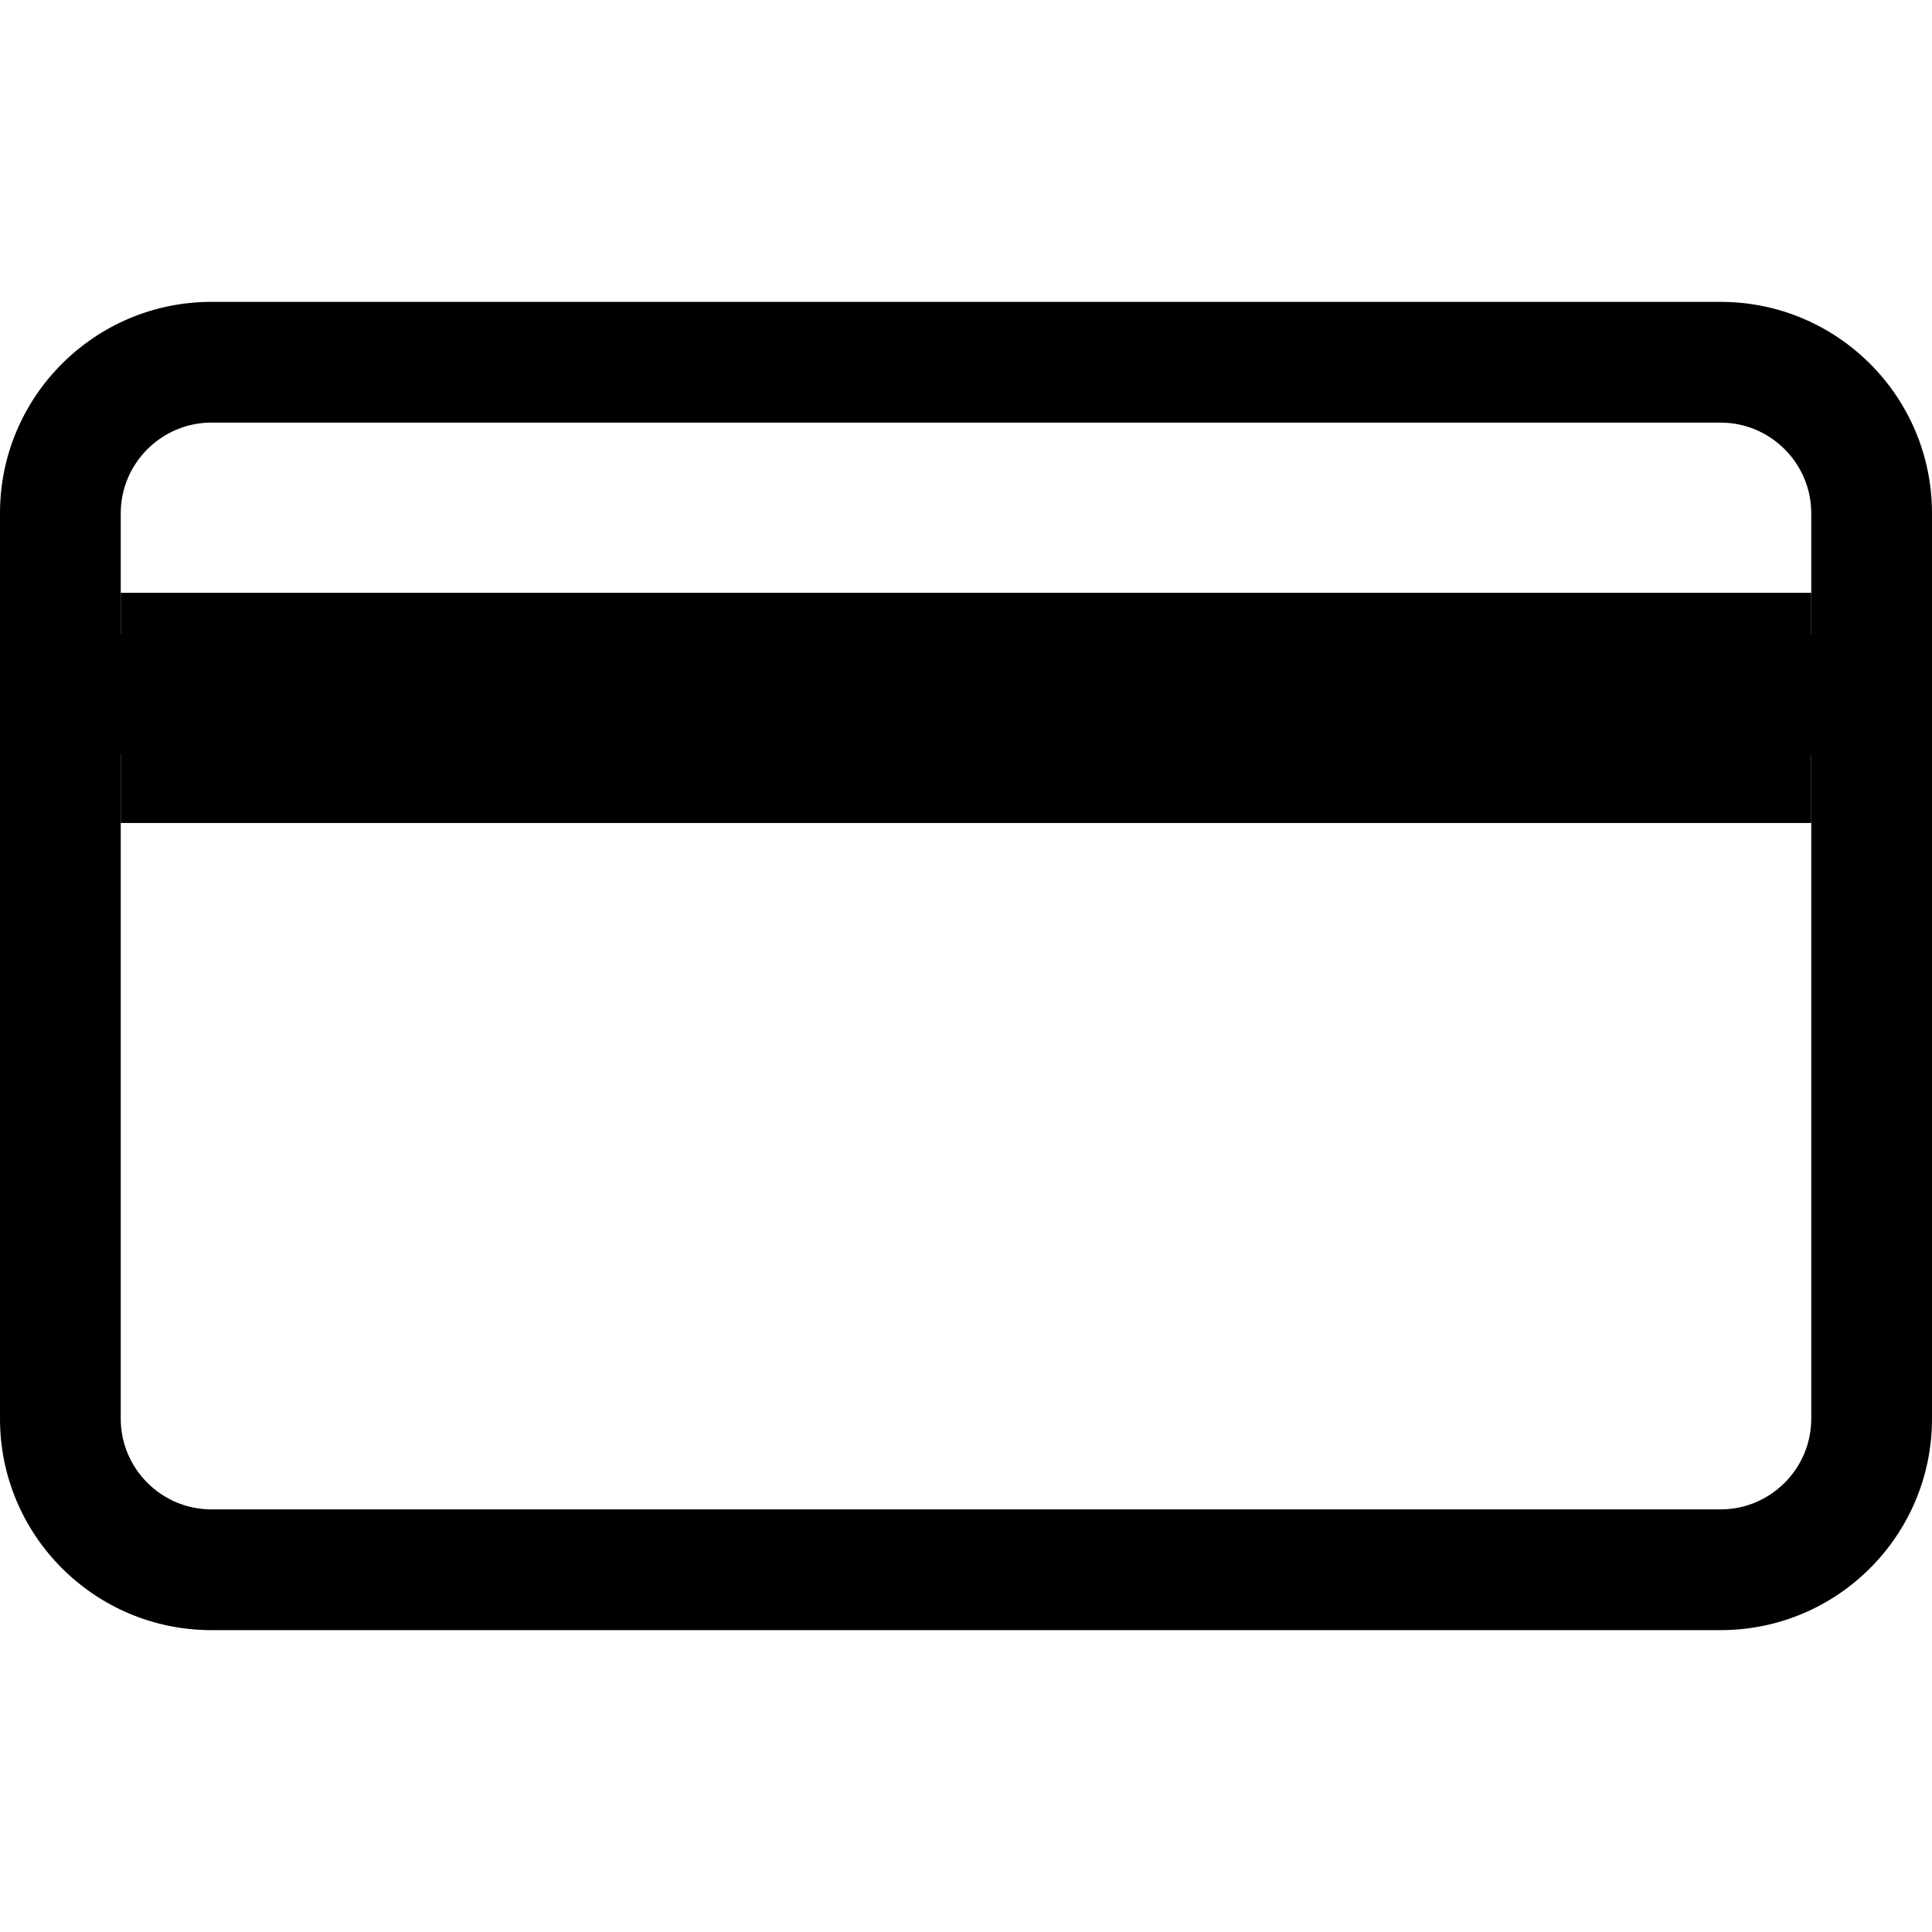
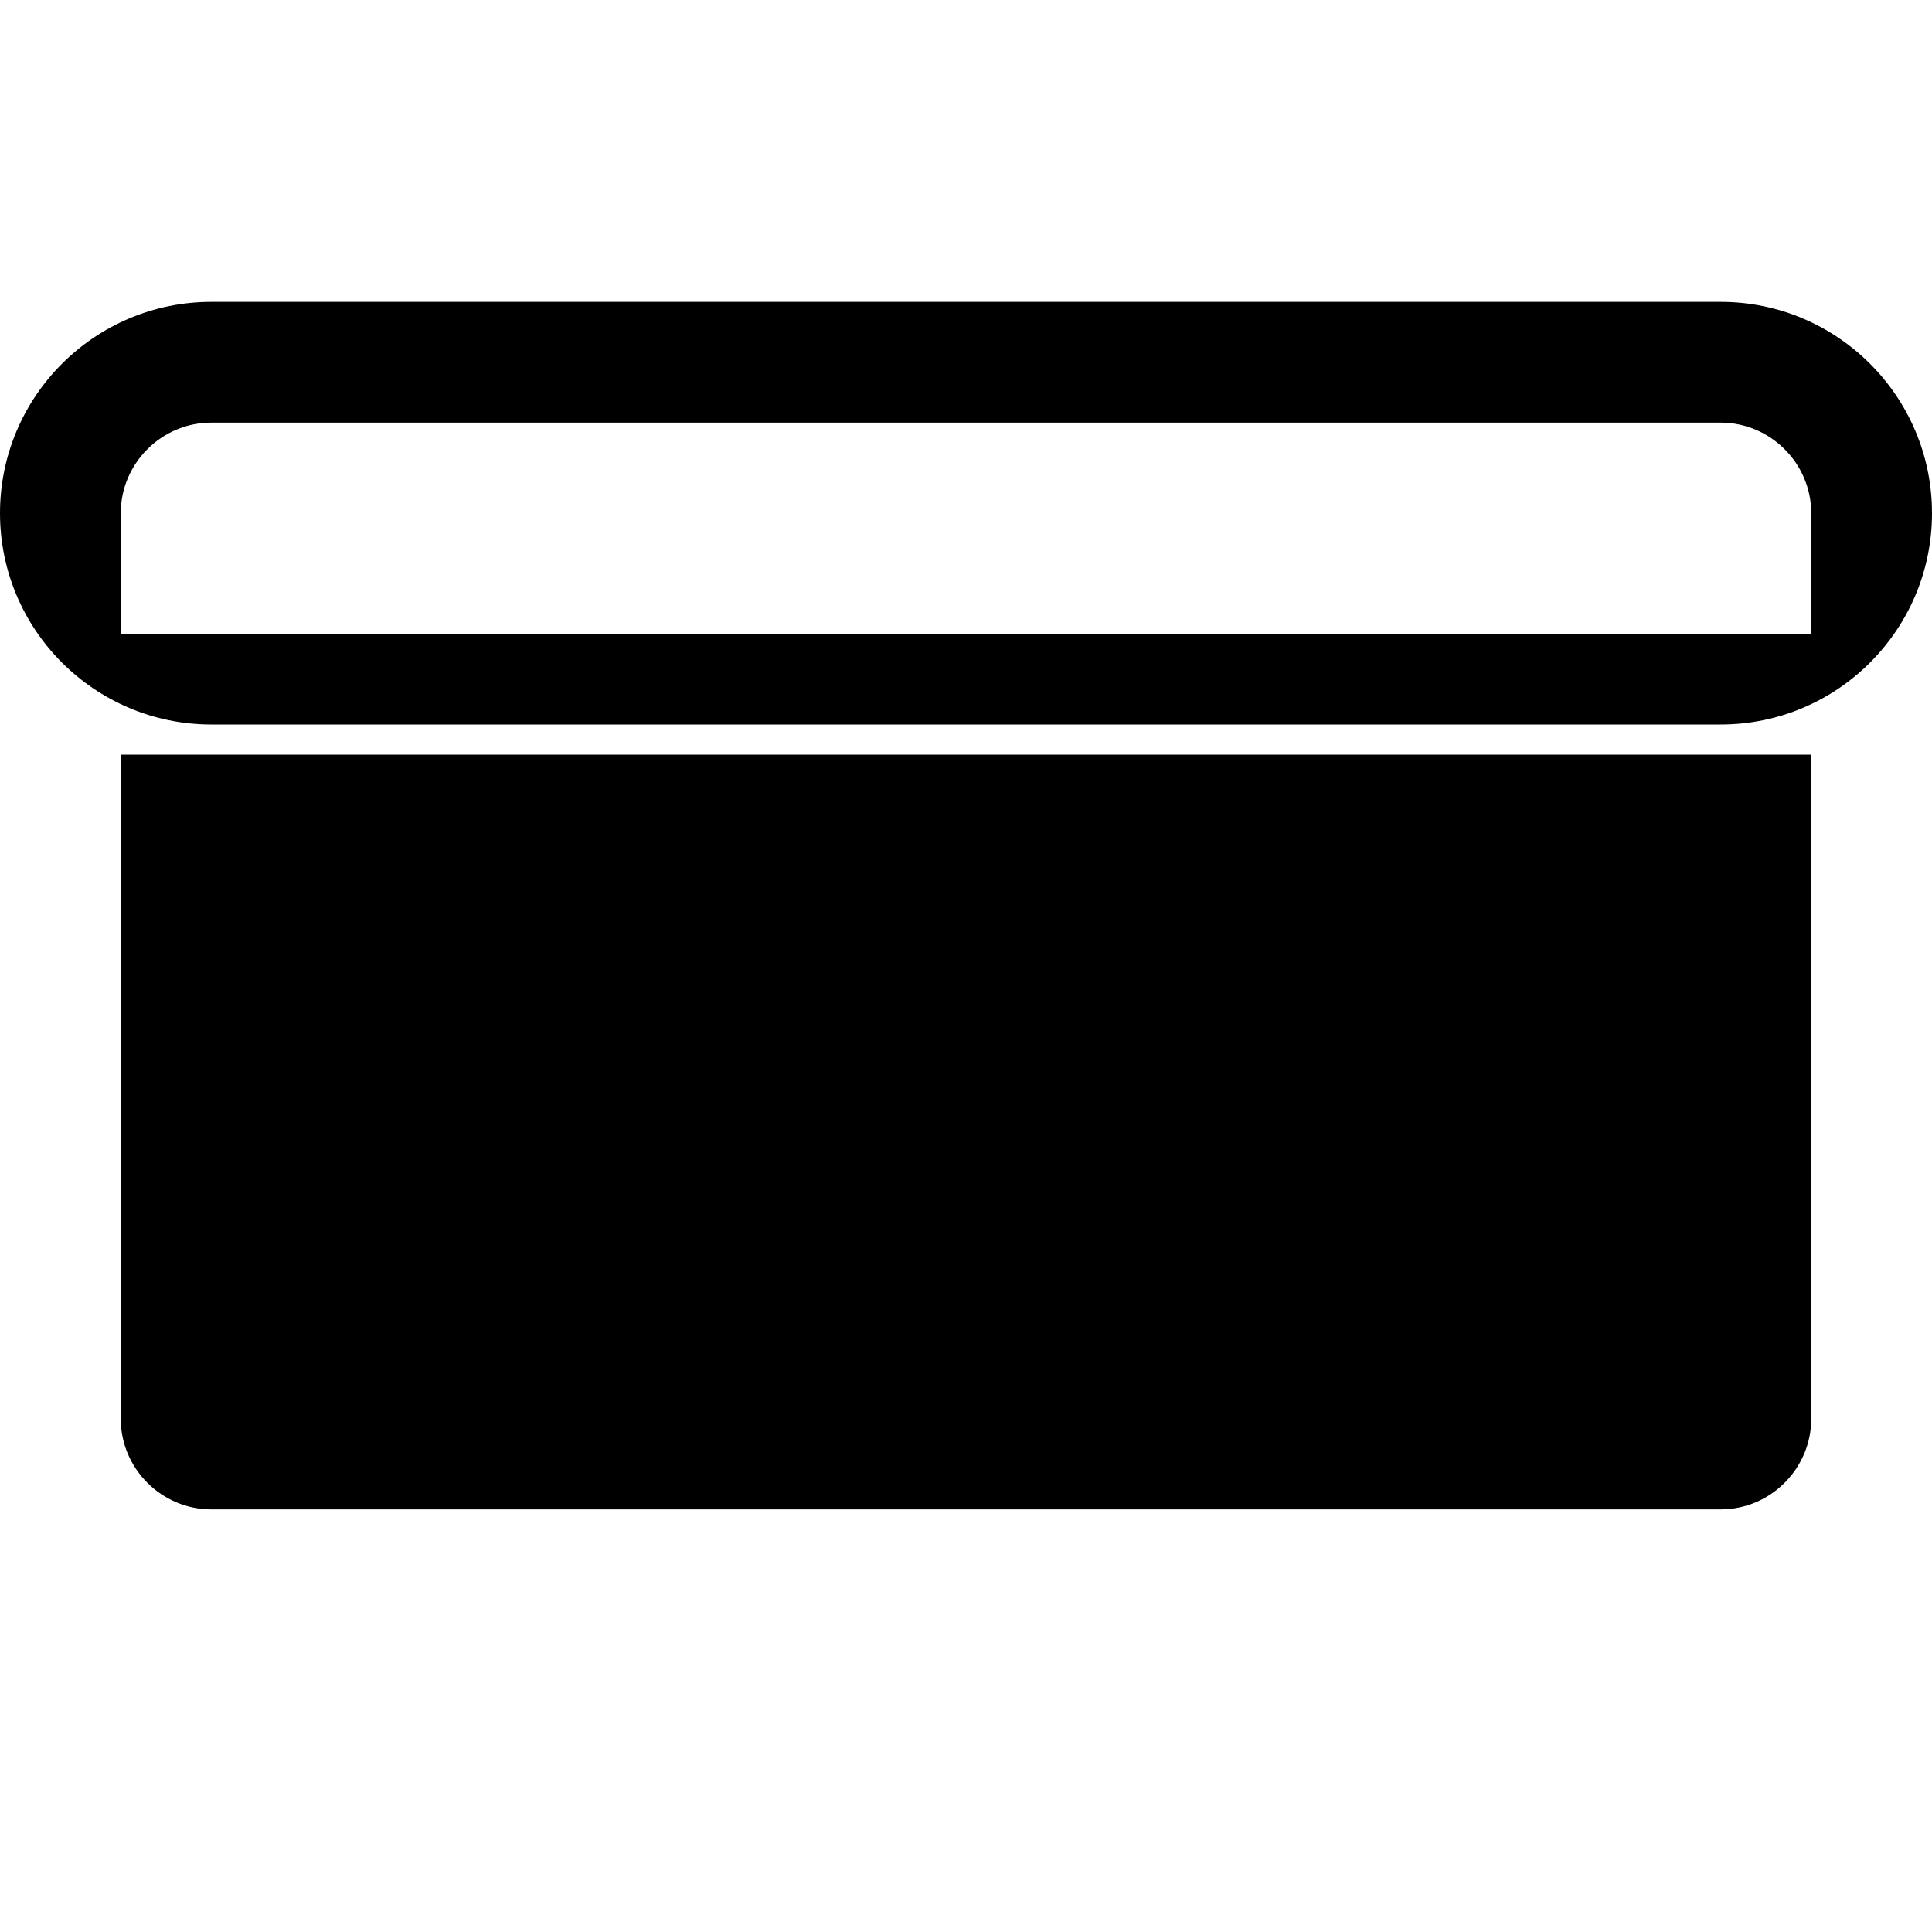
<svg xmlns="http://www.w3.org/2000/svg" version="1.1" id="Layer_1" x="0px" y="0px" viewBox="0 0 512 512" style="enable-background:new 0 0 512 512;" xml:space="preserve">
-   <path d="M456,80H56c-30.9,0-56,25.1-56,56v240c0,30.9,25.1,56,56,56h400c30.9,0,56-25.1,56-56V136C512,105.1,486.9,80,456,80z   M56,112h400c13.2,0,24,10.8,24,24v32H32v-32C32,122.8,42.8,112,56,112z M456,400H56c-13.2,0-24-10.8-24-24V200h448v176  C480,389.2,469.2,400,456,400z" />
-   <rect x="32" y="157.1" width="448" height="61" />
+   <path d="M456,80H56c-30.9,0-56,25.1-56,56c0,30.9,25.1,56,56,56h400c30.9,0,56-25.1,56-56V136C512,105.1,486.9,80,456,80z   M56,112h400c13.2,0,24,10.8,24,24v32H32v-32C32,122.8,42.8,112,56,112z M456,400H56c-13.2,0-24-10.8-24-24V200h448v176  C480,389.2,469.2,400,456,400z" />
</svg>